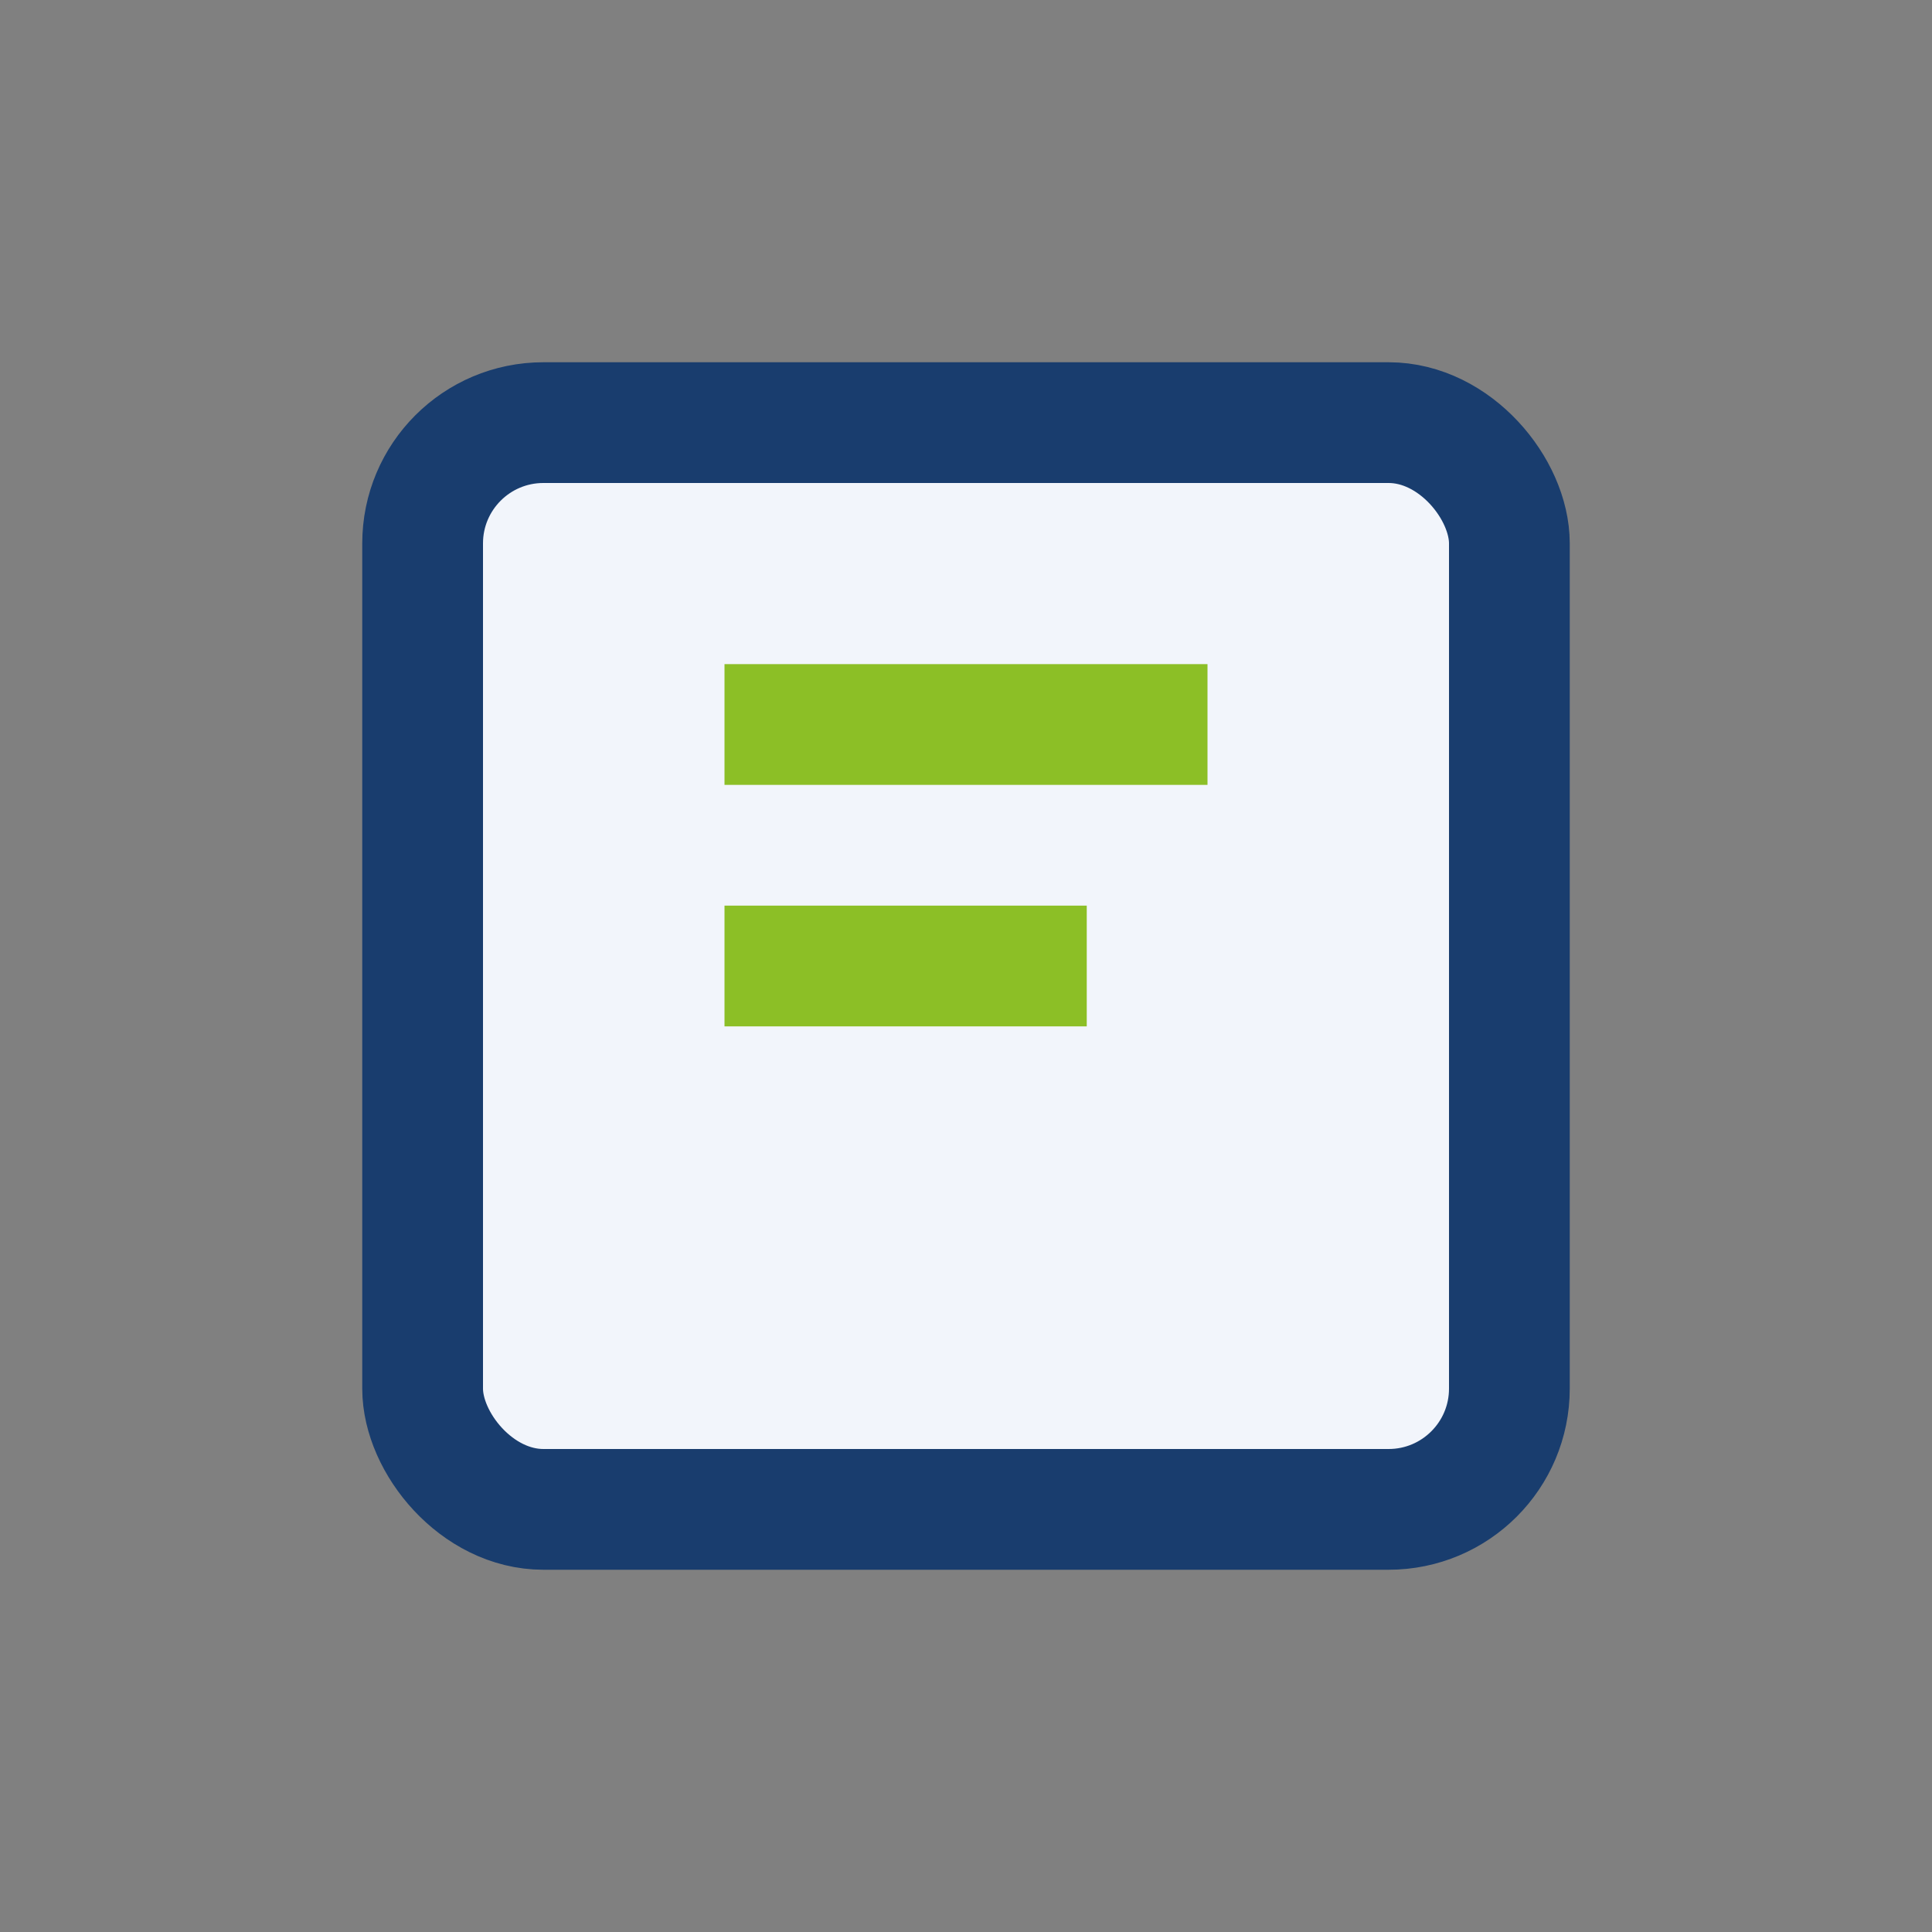
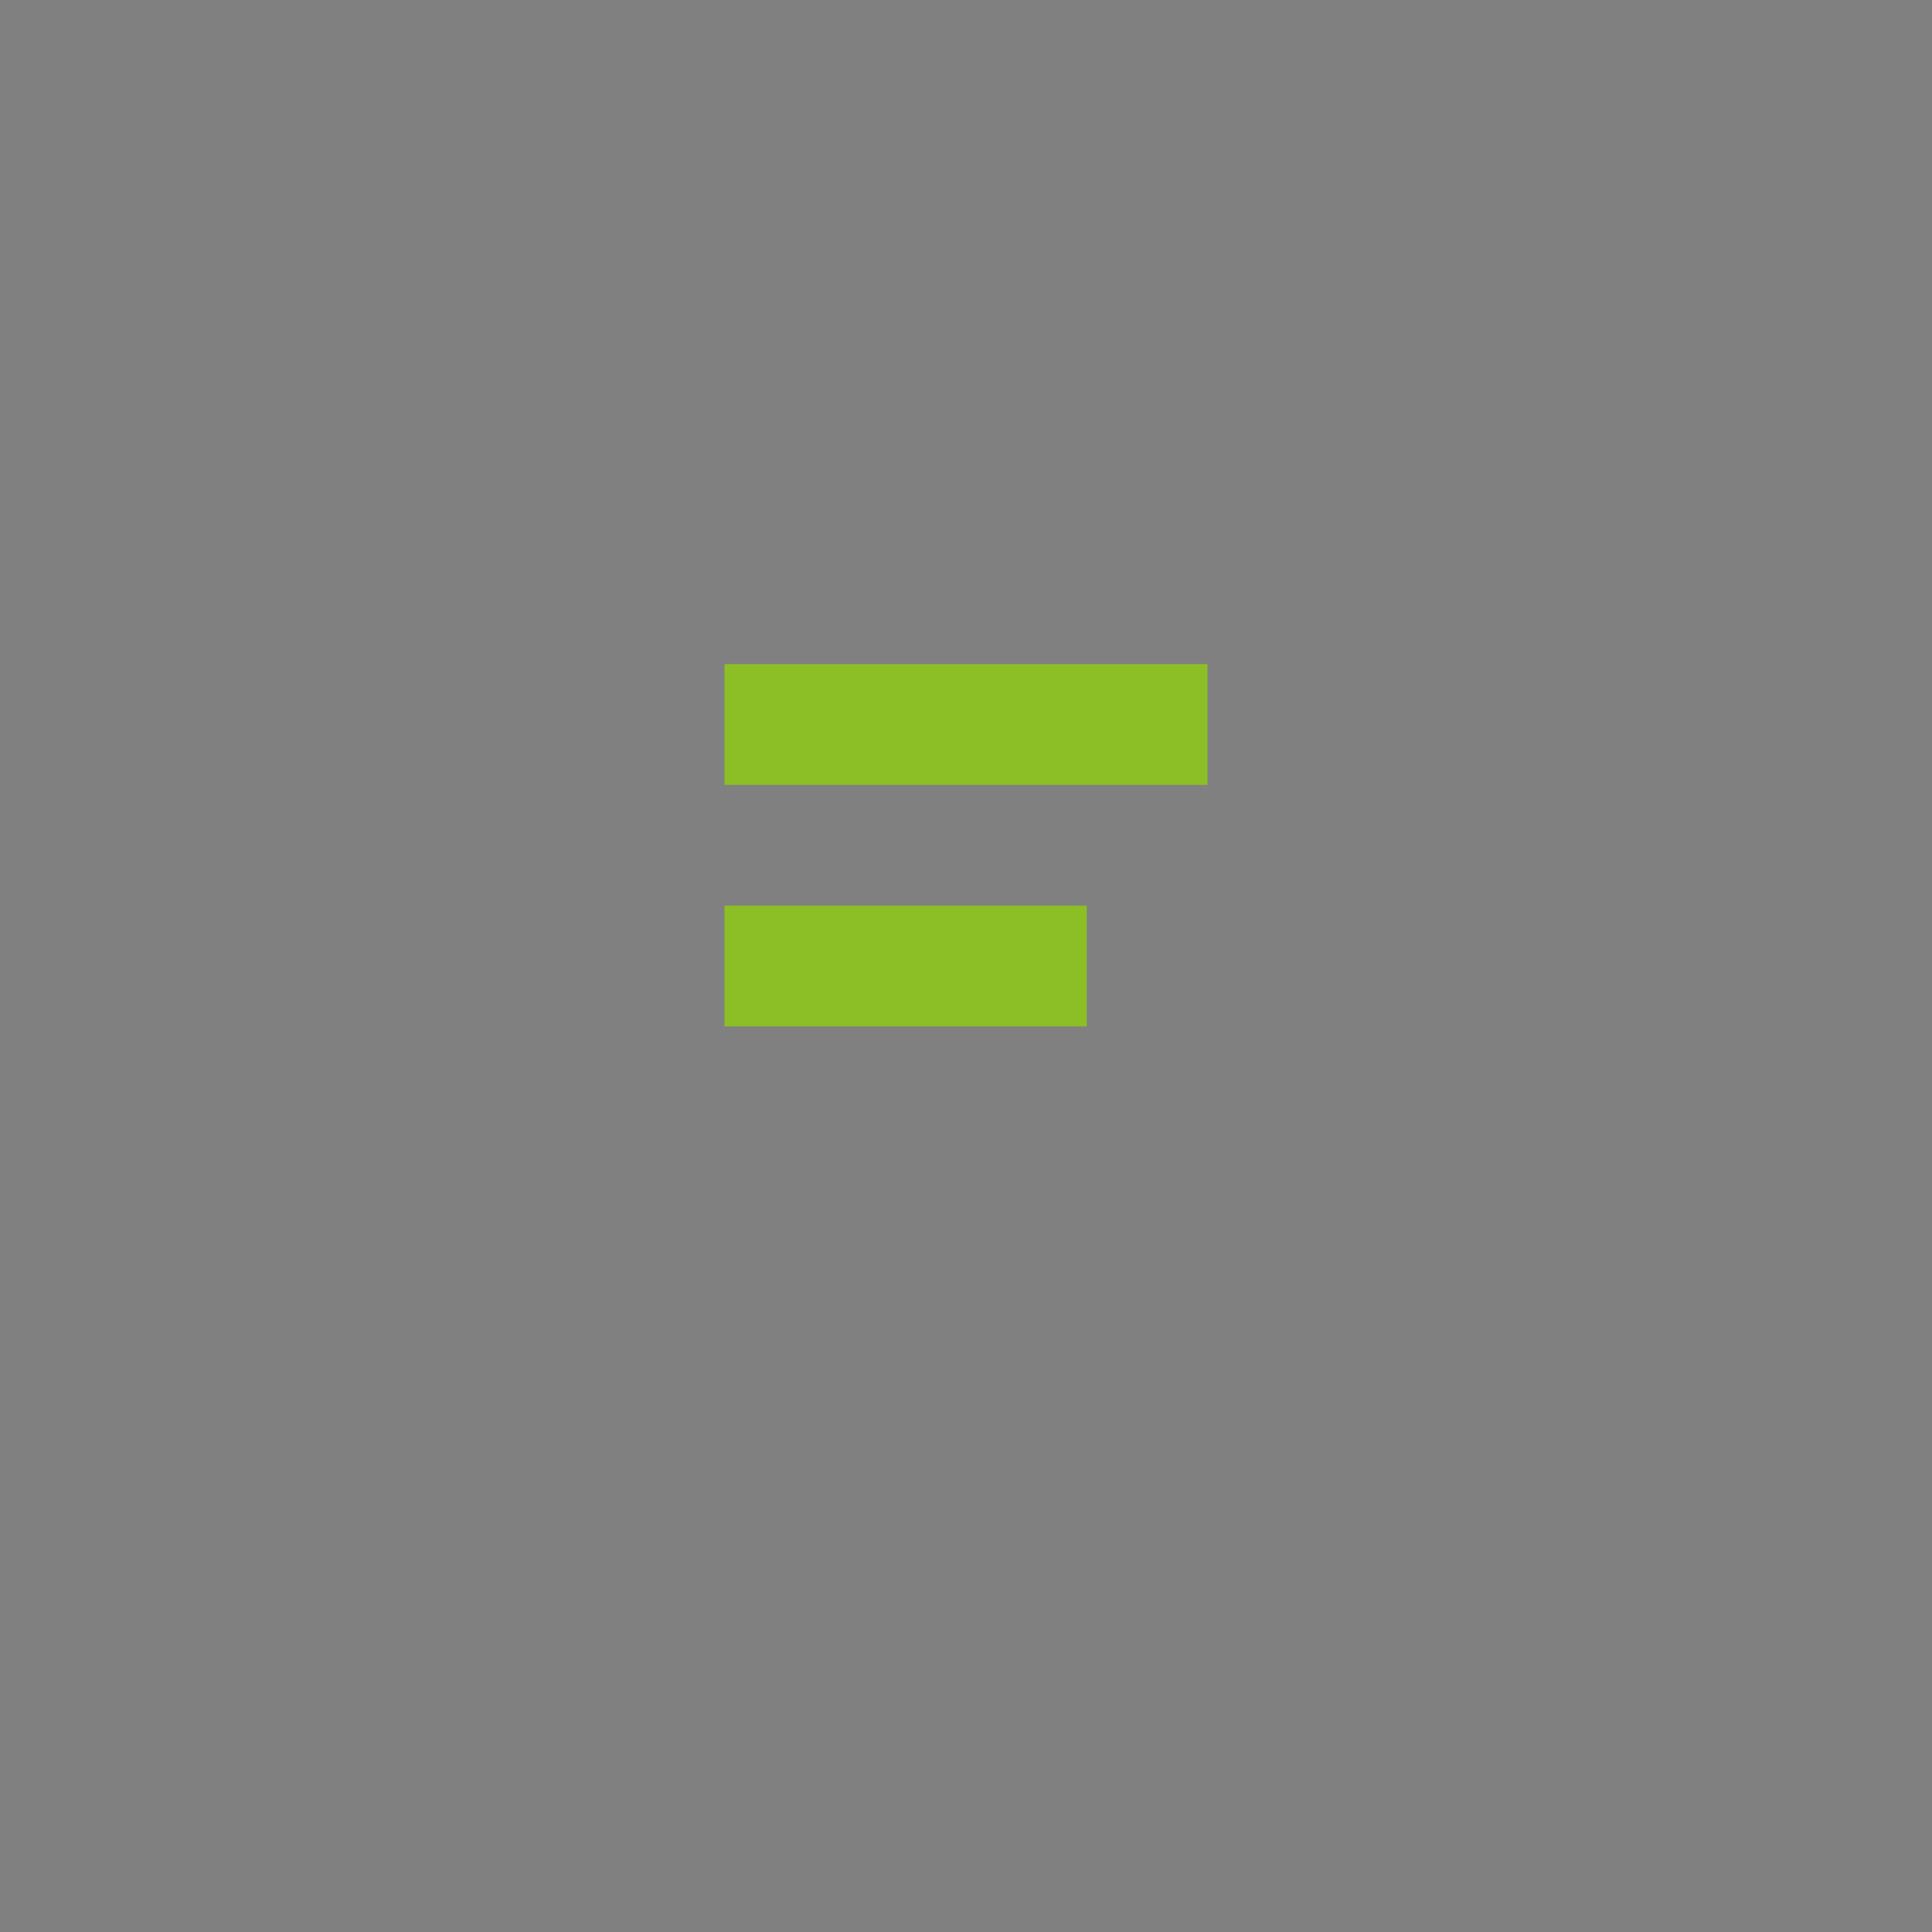
<svg xmlns="http://www.w3.org/2000/svg" width="32" height="32" viewBox="0 0 32 32">
  <rect x="0" y="0" width="32" height="32" fill="#808080" stroke="none" />
-   <rect x="7" y="7" width="18" height="18" rx="2" fill="#F2F5FB" stroke="#193D6E" stroke-width="2" />
  <path d="M12 12h8M12 16h6" stroke="#8CBF26" stroke-width="2" />
</svg>